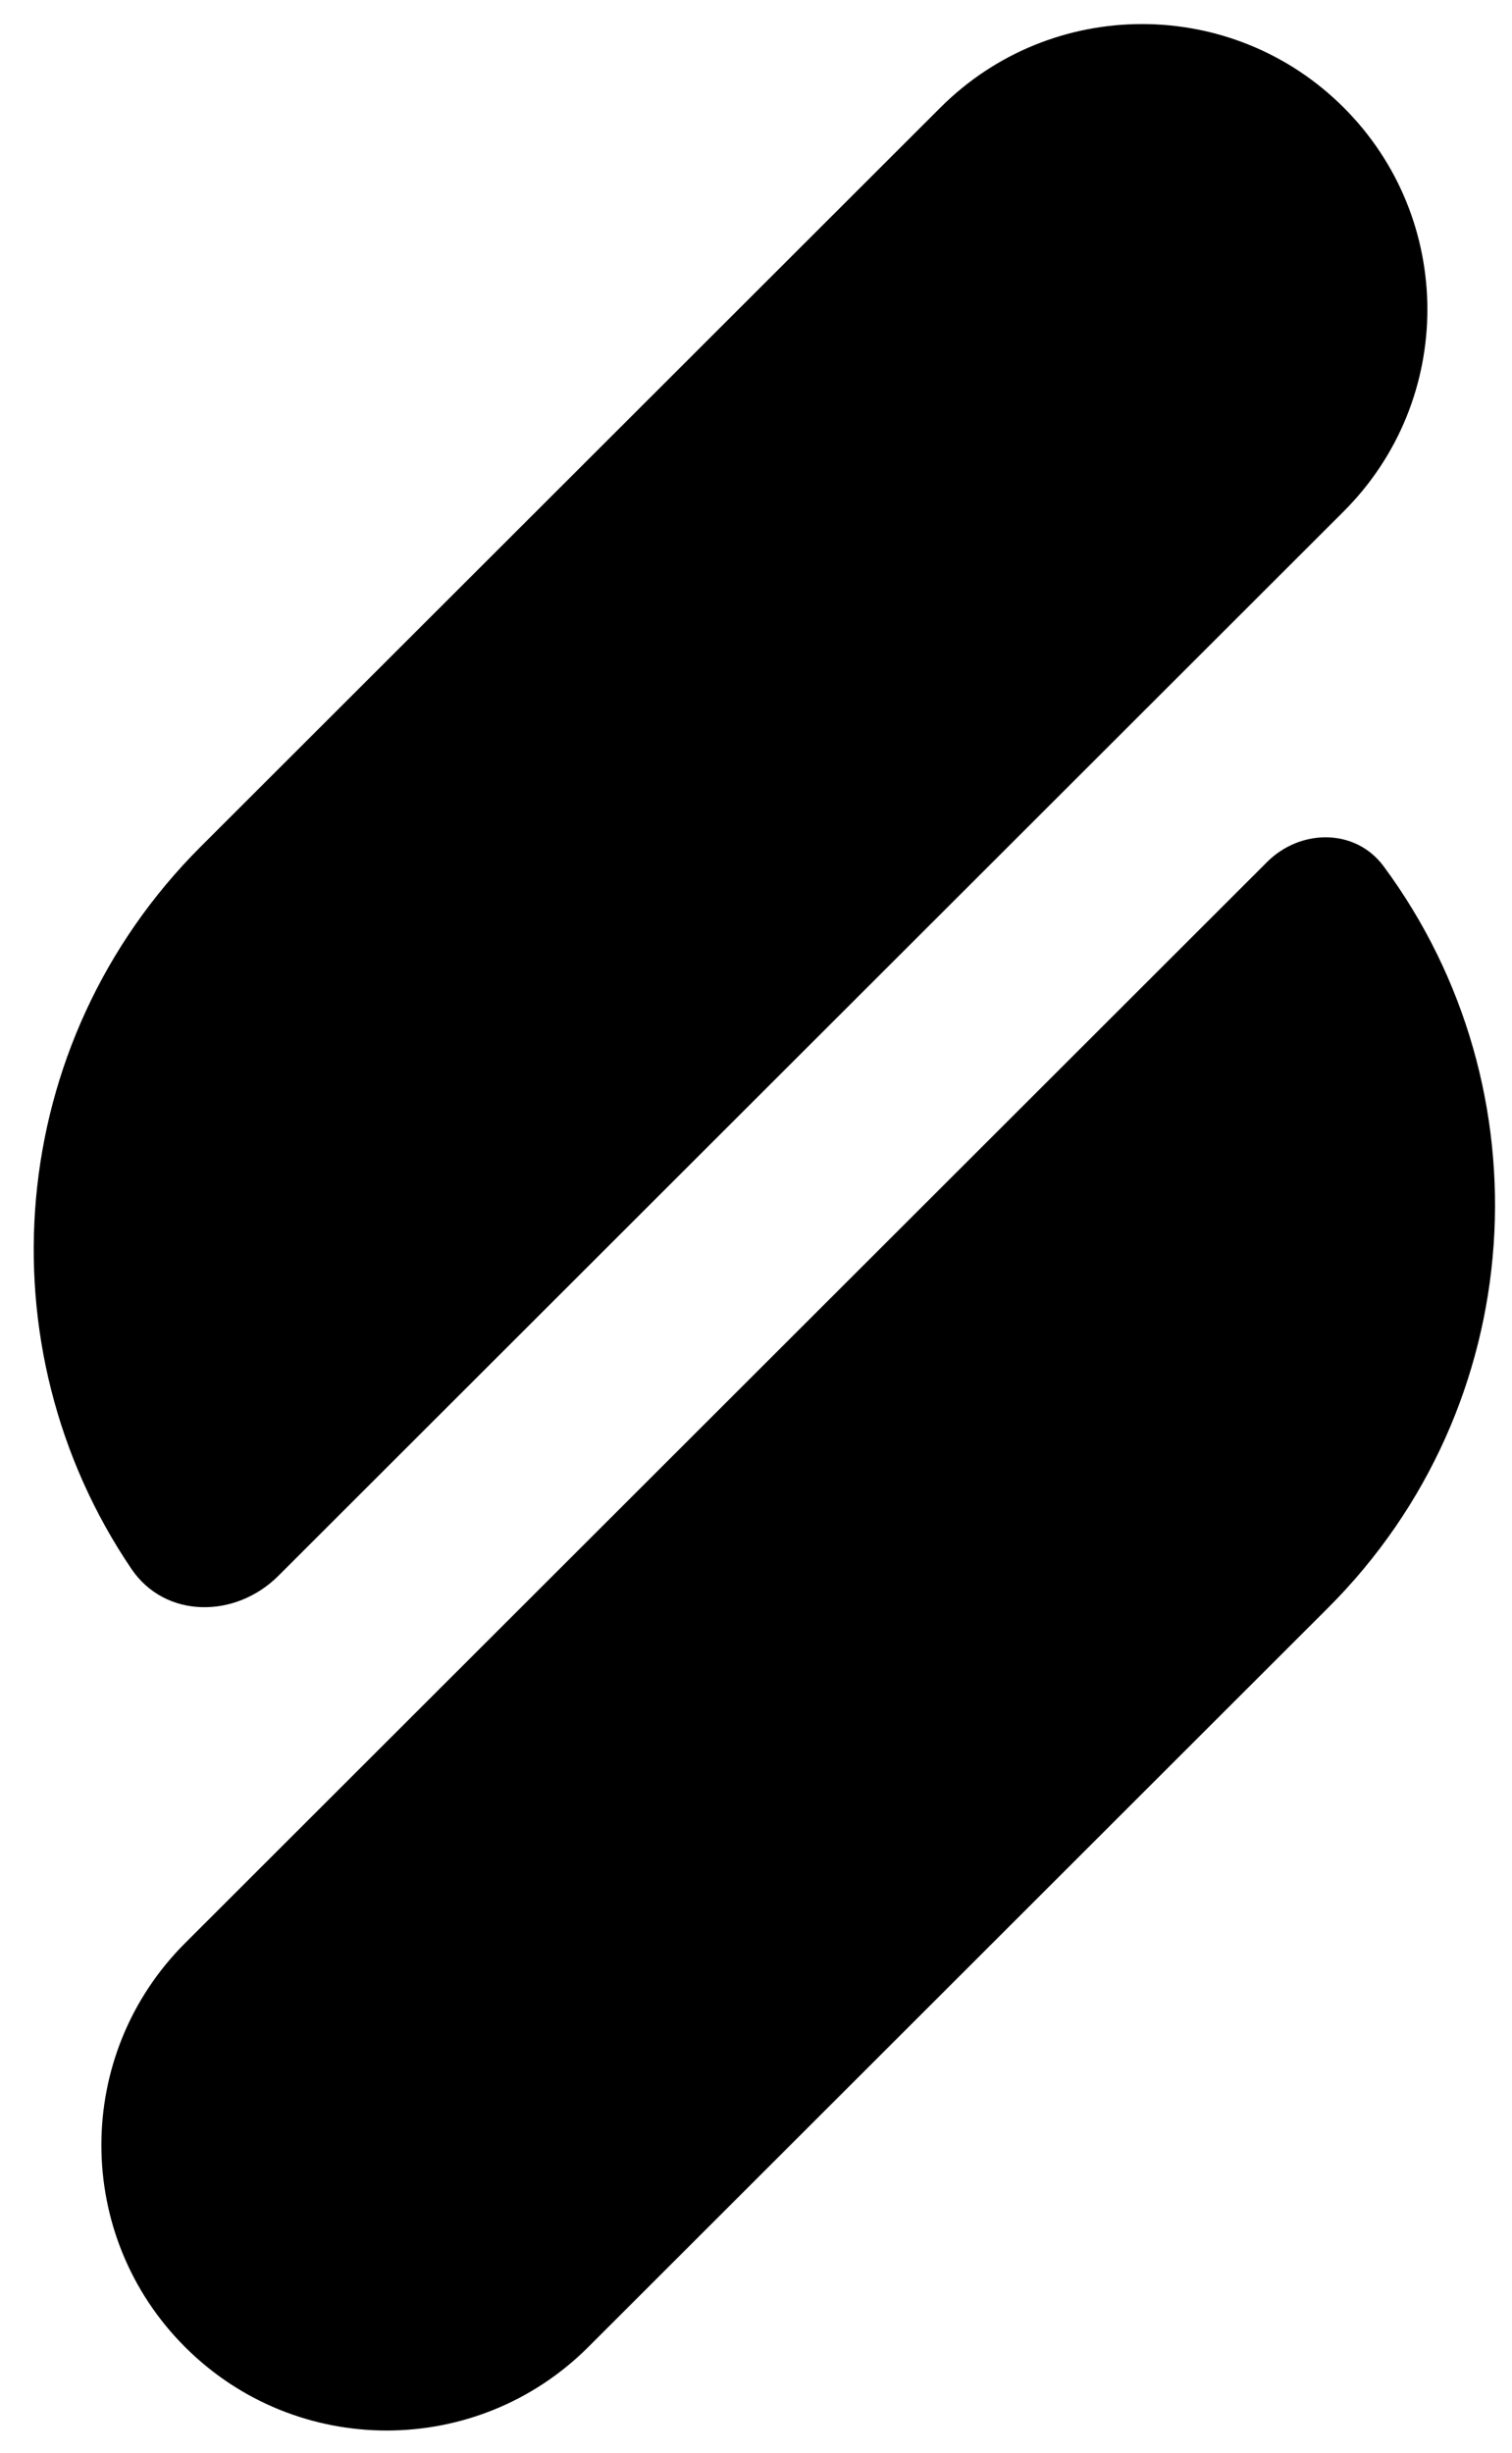
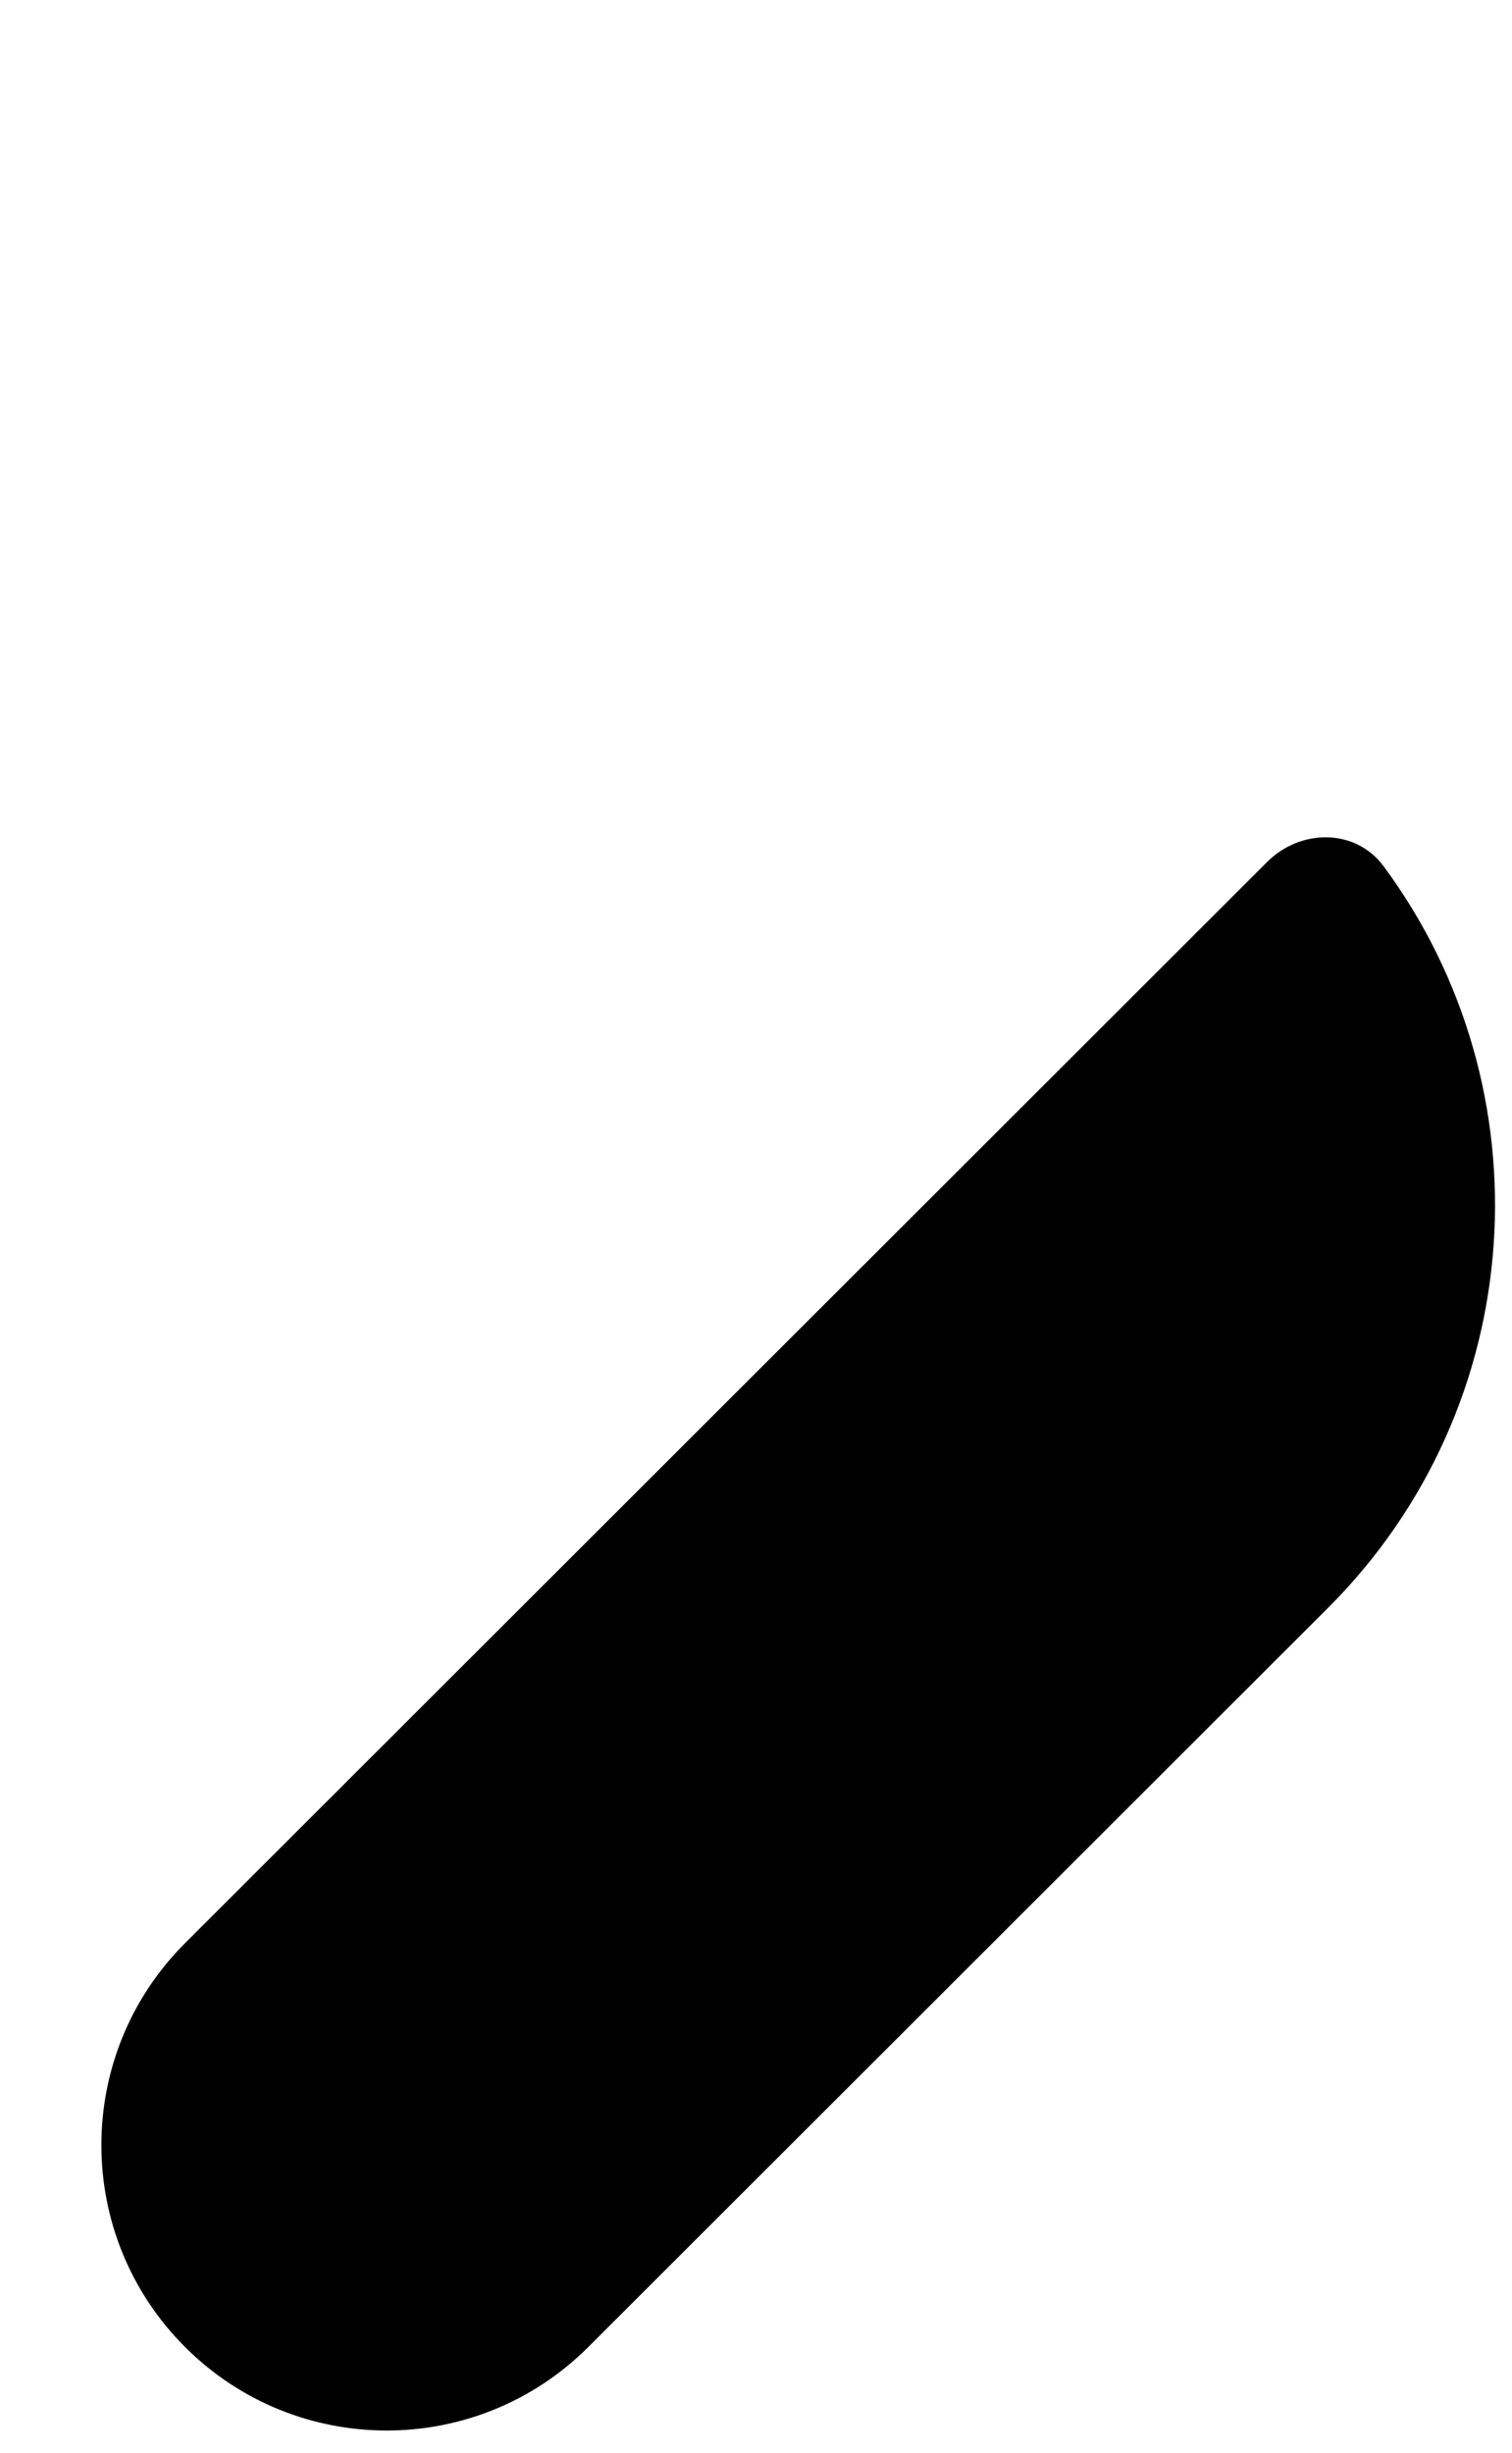
<svg xmlns="http://www.w3.org/2000/svg" width="37" height="60" viewBox="0 0 37 60" fill="none">
-   <path d="M6.812 38.544C5.766 39.589 4.046 39.599 3.217 38.376C-0.462 32.949 0.103 25.511 4.912 20.708L23.014 2.63C25.74 -0.092 30.155 -0.092 32.881 2.63V2.63C35.612 5.357 35.612 9.782 32.881 12.509L6.812 38.544Z" fill="black" />
  <path d="M31.007 21.084C31.826 20.266 33.169 20.258 33.858 21.188C37.901 26.649 37.448 34.385 32.497 39.329L14.395 57.408C11.67 60.13 7.254 60.13 4.529 57.408V57.408C1.798 54.681 1.798 50.255 4.529 47.528L31.007 21.084Z" fill="black" />
</svg>